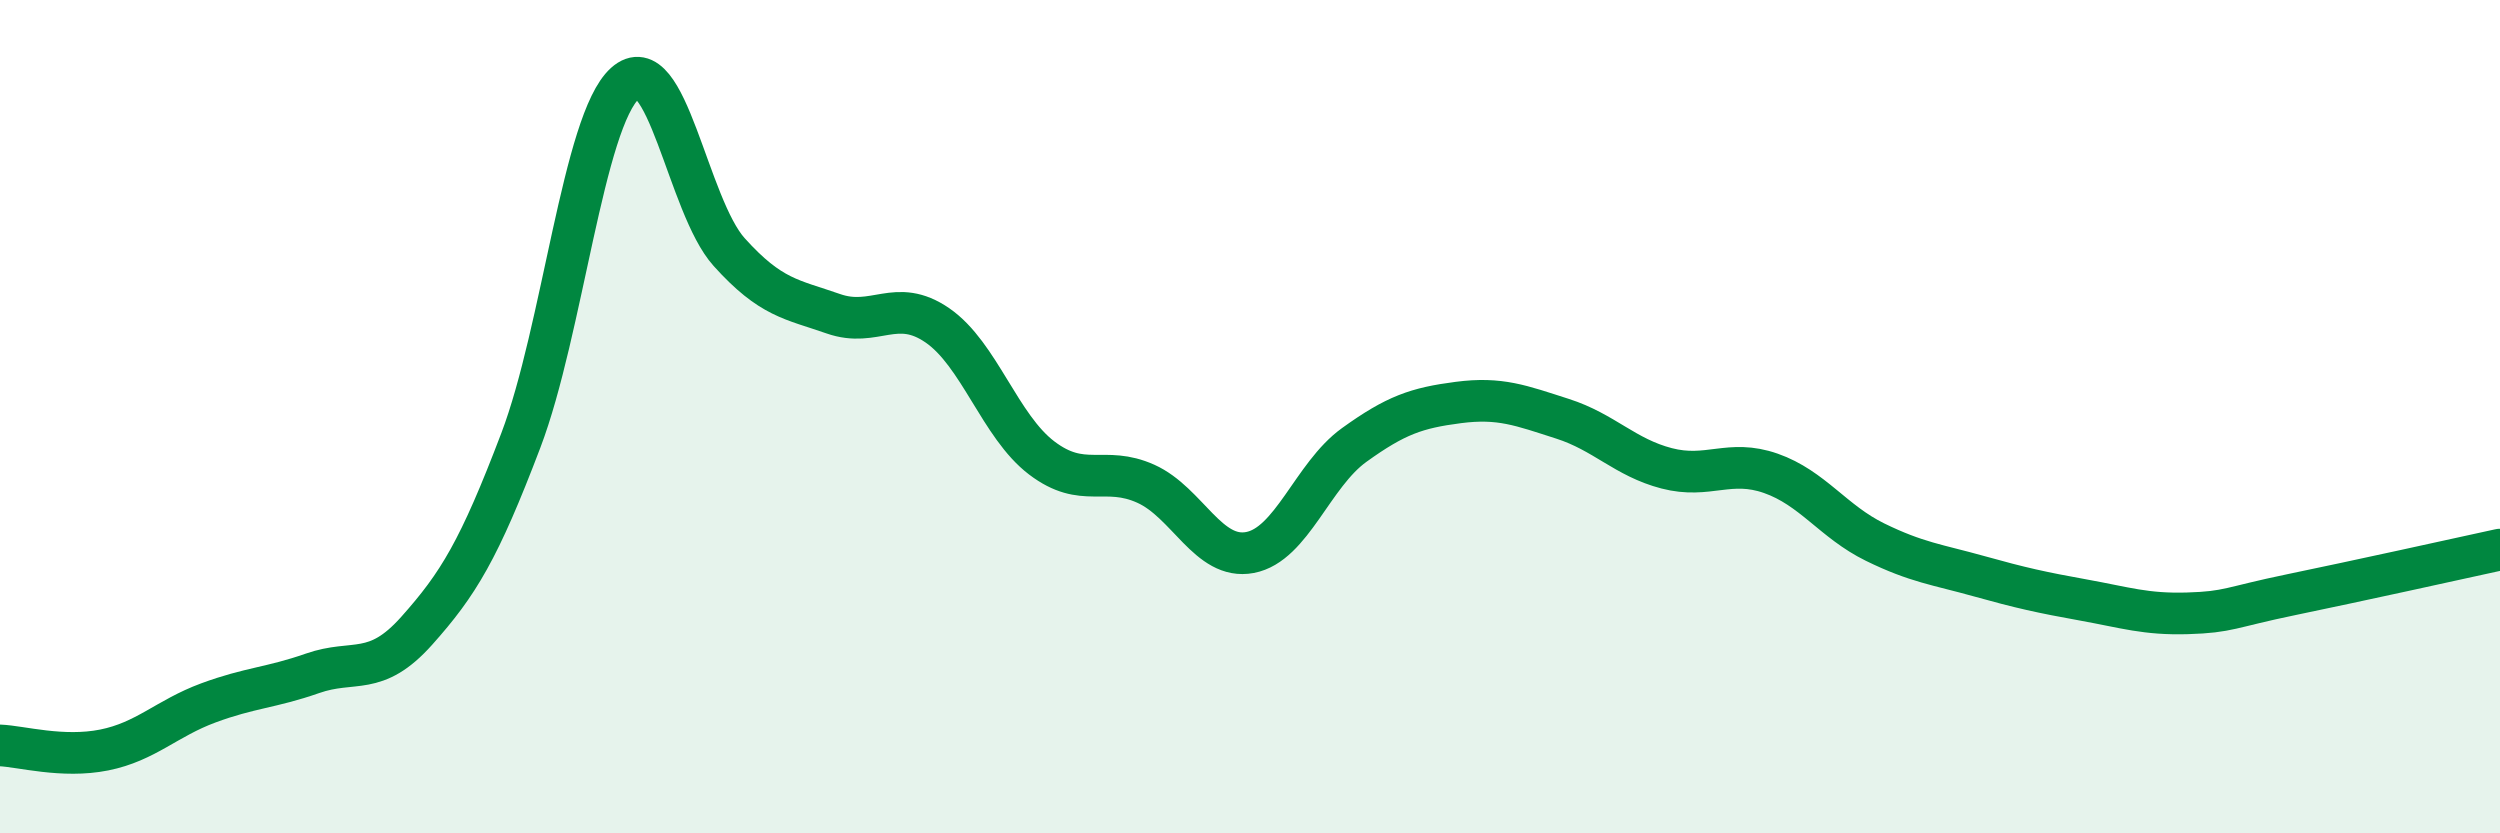
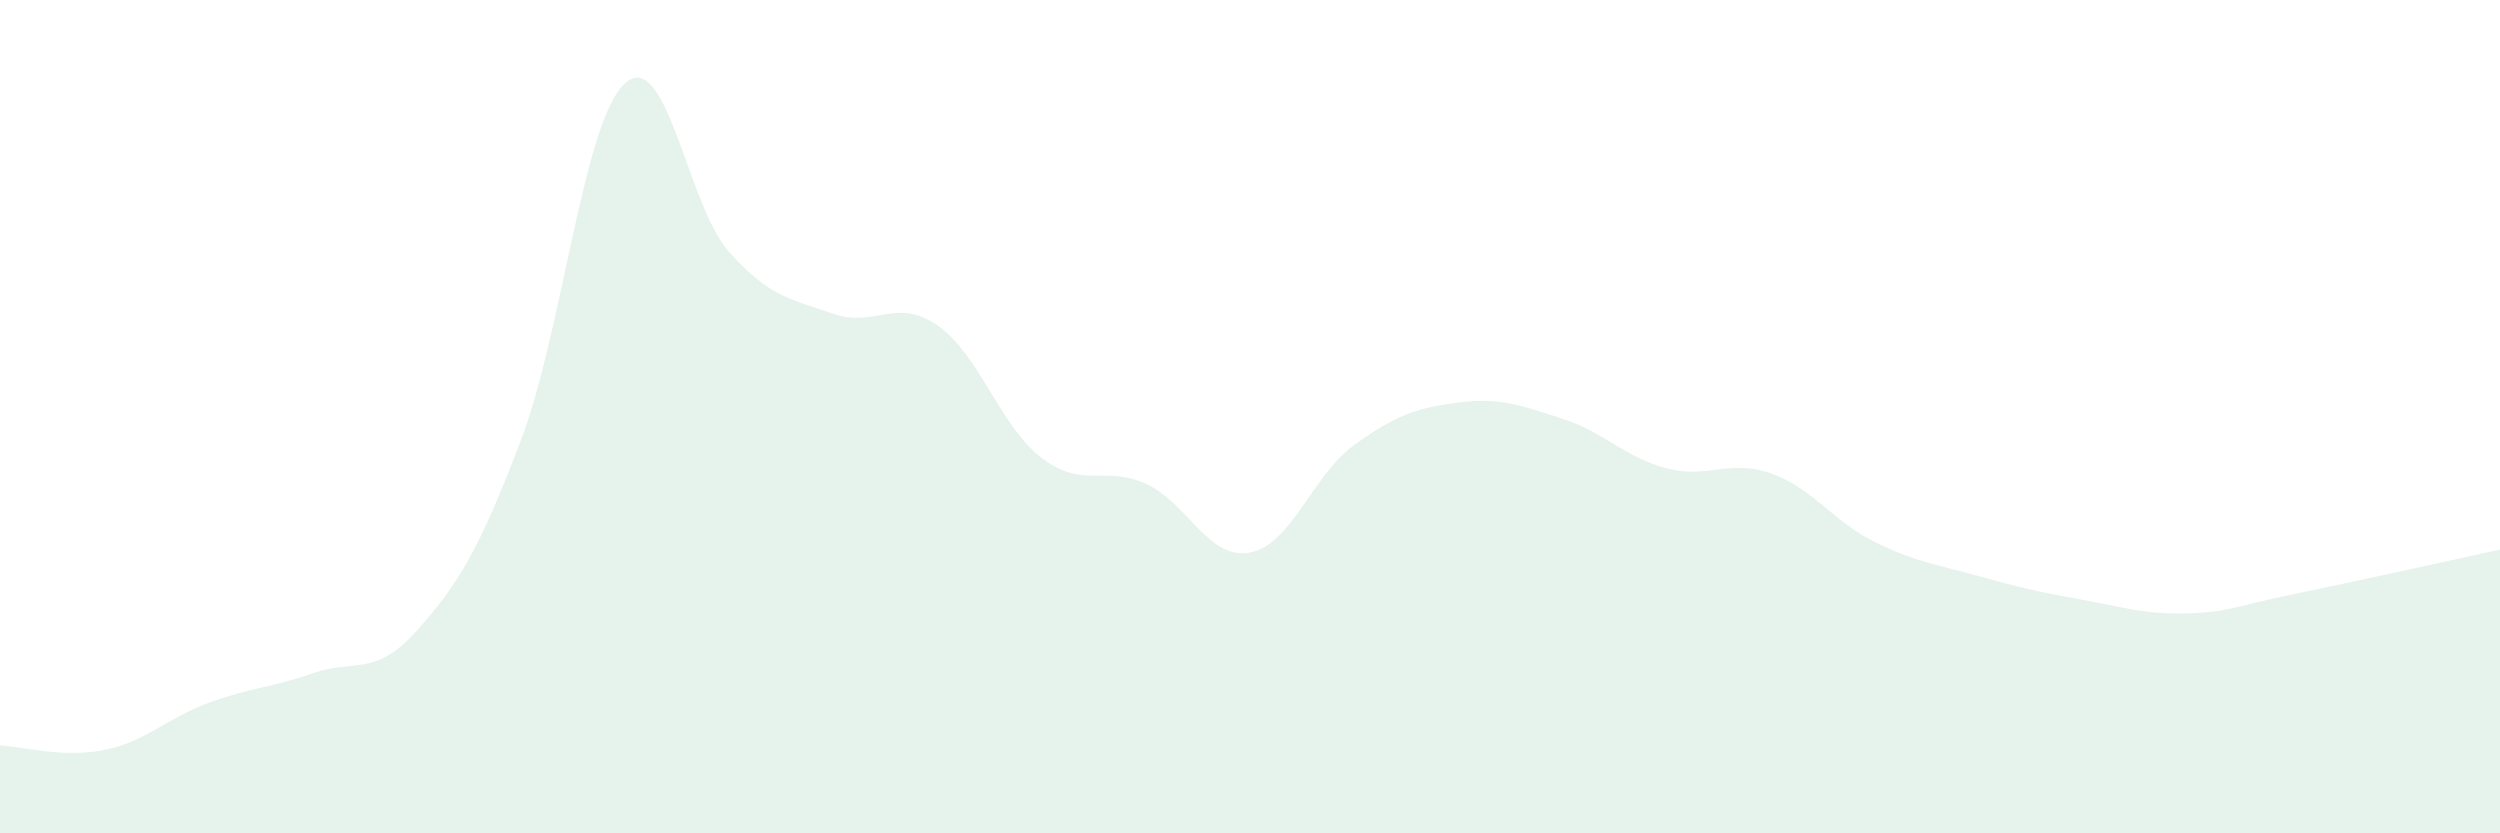
<svg xmlns="http://www.w3.org/2000/svg" width="60" height="20" viewBox="0 0 60 20">
  <path d="M 0,17.89 C 0.5,17.91 1.5,18.2 2.5,18 C 3.5,17.8 4,17.24 5,16.87 C 6,16.5 6.5,16.51 7.5,16.16 C 8.5,15.81 9,16.26 10,15.14 C 11,14.02 11.5,13.2 12.5,10.57 C 13.5,7.94 14,2.9 15,2 C 16,1.1 16.5,4.94 17.5,6.05 C 18.5,7.16 19,7.18 20,7.53 C 21,7.88 21.5,7.12 22.5,7.81 C 23.5,8.5 24,10.23 25,10.99 C 26,11.75 26.5,11.16 27.5,11.61 C 28.5,12.06 29,13.45 30,13.26 C 31,13.07 31.5,11.4 32.5,10.68 C 33.5,9.96 34,9.79 35,9.66 C 36,9.53 36.5,9.73 37.5,10.05 C 38.5,10.37 39,10.98 40,11.24 C 41,11.5 41.5,11.01 42.5,11.36 C 43.5,11.71 44,12.52 45,13.01 C 46,13.5 46.5,13.55 47.5,13.83 C 48.5,14.11 49,14.22 50,14.4 C 51,14.58 51.5,14.75 52.5,14.72 C 53.5,14.69 53.5,14.58 55,14.27 C 56.5,13.96 59,13.41 60,13.19L60 20L0 20Z" fill="#008740" opacity="0.1" stroke-linecap="round" stroke-linejoin="round" />
-   <path d="M 0,17.89 C 0.5,17.91 1.5,18.2 2.5,18 C 3.5,17.8 4,17.24 5,16.87 C 6,16.5 6.5,16.51 7.5,16.16 C 8.5,15.81 9,16.26 10,15.14 C 11,14.02 11.5,13.2 12.5,10.57 C 13.5,7.94 14,2.9 15,2 C 16,1.1 16.5,4.94 17.5,6.05 C 18.5,7.16 19,7.18 20,7.53 C 21,7.88 21.5,7.12 22.5,7.81 C 23.5,8.5 24,10.23 25,10.99 C 26,11.75 26.5,11.16 27.5,11.61 C 28.5,12.06 29,13.45 30,13.26 C 31,13.07 31.5,11.4 32.5,10.68 C 33.5,9.96 34,9.79 35,9.66 C 36,9.53 36.5,9.73 37.5,10.05 C 38.5,10.37 39,10.98 40,11.24 C 41,11.5 41.5,11.01 42.5,11.36 C 43.5,11.71 44,12.52 45,13.01 C 46,13.5 46.5,13.55 47.5,13.83 C 48.5,14.11 49,14.22 50,14.4 C 51,14.58 51.5,14.75 52.5,14.72 C 53.5,14.69 53.5,14.58 55,14.27 C 56.5,13.96 59,13.41 60,13.19" stroke="#008740" stroke-width="1" fill="none" stroke-linecap="round" stroke-linejoin="round" />
</svg>